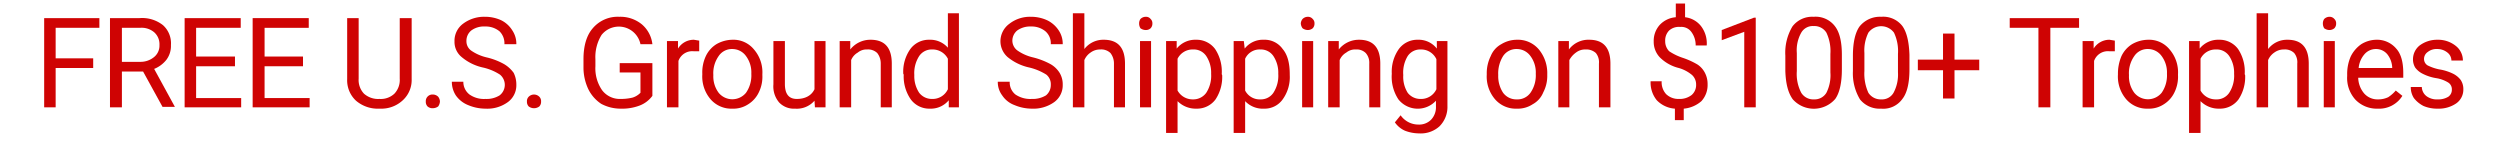
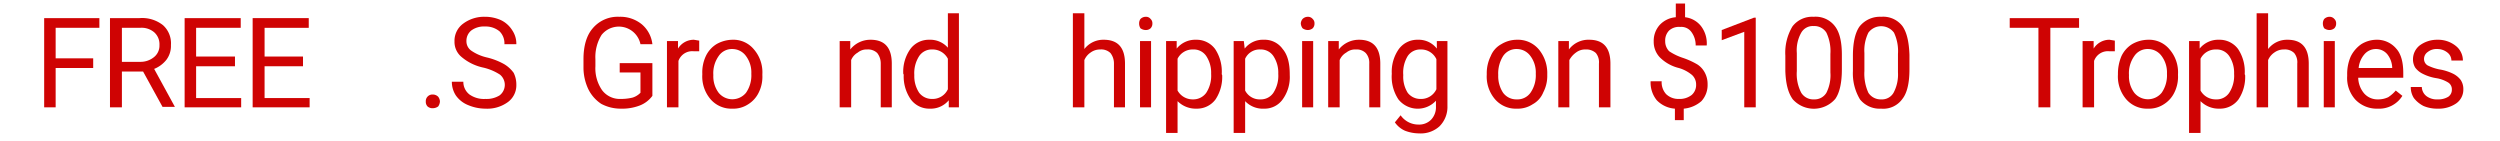
<svg xmlns="http://www.w3.org/2000/svg" width="566" height="32" viewBox="0 0 566 32">
  <path d="M21.1,15.4H12.6v8.9H10V4.1H22.5V6.3H12.6v6.9h8.5Z" style="fill:#cf0303" />
  <path d="M32.4,16.2H27.6v8.1H24.9V4.1h6.7a7.6,7.6,0,0,1,5.3,1.6,5.5,5.5,0,0,1,1.8,4.5,5.2,5.2,0,0,1-1,3.3,6.7,6.7,0,0,1-2.8,2.1l4.7,8.6H36.8ZM27.6,14h4.1a4.8,4.8,0,0,0,3.2-1.1,3.3,3.3,0,0,0,1.2-2.7,3.6,3.6,0,0,0-1.2-2.9,4.4,4.4,0,0,0-3.2-1H27.6Z" style="fill:#cf0303" />
  <path d="M53.2,15H44.4v7.2H54.6v2.1H41.8V4.1H54.5V6.3H44.4v6.5h8.8Z" style="fill:#cf0303" />
  <path d="M68.6,15H59.9v7.2H70.1v2.1H57.2V4.1H69.9V6.3h-10v6.5h8.7Z" style="fill:#cf0303" />
-   <path d="M93.2,4.1V17.9a6.2,6.2,0,0,1-1.8,4.6,7.1,7.1,0,0,1-4.8,2.1h-.7a7.6,7.6,0,0,1-5.3-1.8,6.3,6.3,0,0,1-2-4.9V4.1h2.6V17.8a4.5,4.5,0,0,0,1.2,3.4,4.8,4.8,0,0,0,3.5,1.2,4.5,4.5,0,0,0,3.4-1.2,4.5,4.5,0,0,0,1.2-3.4V4.1Z" style="fill:#cf0303" />
  <path d="M96.4,23A1.5,1.5,0,0,1,98,21.4a1.7,1.7,0,0,1,1.2.5,1.8,1.8,0,0,1,.4,1.1,2.1,2.1,0,0,1-.4,1.1,2.1,2.1,0,0,1-1.2.4,1.7,1.7,0,0,1-1.2-.4A1.5,1.5,0,0,1,96.4,23Z" style="fill:#cf0303" />
  <path d="M109.4,15.3a11.2,11.2,0,0,1-4.9-2.4,4.4,4.4,0,0,1-1.6-3.5,4.8,4.8,0,0,1,1.9-4,7.9,7.9,0,0,1,5-1.6,8.7,8.7,0,0,1,3.7.8A6.2,6.2,0,0,1,116,6.9a5.4,5.4,0,0,1,.9,3.1h-2.7a3.8,3.8,0,0,0-1.1-2.9A4.9,4.9,0,0,0,109.8,6a4.8,4.8,0,0,0-3.1.9,3,3,0,0,0-1.1,2.4,2.6,2.6,0,0,0,1,2.1,10.2,10.2,0,0,0,3.6,1.6,15.1,15.1,0,0,1,3.9,1.5,7.2,7.2,0,0,1,2.2,2,6,6,0,0,1,.6,2.7,4.7,4.7,0,0,1-1.9,3.9,7.9,7.9,0,0,1-5.1,1.5,10.1,10.1,0,0,1-3.9-.8,6.2,6.2,0,0,1-2.8-2.2,5.6,5.6,0,0,1-.9-3.1h2.6a3.6,3.6,0,0,0,1.4,2.9,5.7,5.7,0,0,0,3.6,1,5.6,5.6,0,0,0,3.2-.8,3,3,0,0,0,.1-4.7A11.8,11.8,0,0,0,109.4,15.3Z" style="fill:#cf0303" />
-   <path d="M119.3,23a1.4,1.4,0,0,1,.4-1.1,1.7,1.7,0,0,1,2.4,0,1.4,1.4,0,0,1,.4,1.1,1.5,1.5,0,0,1-.4,1.1,2,2,0,0,1-2.4,0A1.5,1.5,0,0,1,119.3,23Z" style="fill:#cf0303" />
  <path d="M147.7,21.7a6.4,6.4,0,0,1-2.9,2.2,11.1,11.1,0,0,1-4.3.7,9.3,9.3,0,0,1-4.4-1.1,8.5,8.5,0,0,1-2.9-3.3,11.5,11.5,0,0,1-1.1-5V13.4c0-3,.7-5.4,2.1-7a7.4,7.4,0,0,1,6-2.6,7.7,7.7,0,0,1,5.1,1.7,6.9,6.9,0,0,1,2.4,4.5H145a5,5,0,0,0-8.8-2.1,9.5,9.5,0,0,0-1.4,5.5V15a8.7,8.7,0,0,0,1.5,5.4,5,5,0,0,0,4.2,2,11.2,11.2,0,0,0,2.7-.3A4.2,4.2,0,0,0,145,21V16.4h-4.7V14.3h7.4Z" style="fill:#cf0303" />
  <path d="M158.3,11.6H157a3.3,3.3,0,0,0-3.4,2.2V24.3H151V9.3h2.5V11a4.2,4.2,0,0,1,3.6-2l1.2.2Z" style="fill:#cf0303" />
  <path d="M159,16.7a8.7,8.7,0,0,1,.8-4,6.4,6.4,0,0,1,2.4-2.7,7.5,7.5,0,0,1,3.6-1,6,6,0,0,1,4.9,2.2,7.9,7.9,0,0,1,1.9,5.6V17a8,8,0,0,1-.8,3.9,6.4,6.4,0,0,1-2.4,2.7,6.1,6.1,0,0,1-3.6,1,6.2,6.2,0,0,1-4.9-2.1,7.9,7.9,0,0,1-1.9-5.6Zm2.5.3a6.2,6.2,0,0,0,1.2,4,4,4,0,0,0,6.2,0,6.9,6.9,0,0,0,1.2-4.3,6.2,6.2,0,0,0-1.2-4,3.8,3.8,0,0,0-3.1-1.6,3.6,3.6,0,0,0-3.1,1.6A6.7,6.7,0,0,0,161.5,17Z" style="fill:#cf0303" />
-   <path d="M184.4,22.8a5.3,5.3,0,0,1-4.4,1.8,4.6,4.6,0,0,1-3.6-1.4,5.6,5.6,0,0,1-1.3-4.1V9.3h2.6V19c0,2.3.9,3.4,2.7,3.4s3.3-.7,4-2.2V9.3h2.5v15h-2.4Z" style="fill:#cf0303" />
  <path d="M192.5,9.3v1.9A5.8,5.8,0,0,1,197.1,9q4.8,0,4.8,5.4v9.9h-2.5V14.4a3.8,3.8,0,0,0-.8-2.4,3,3,0,0,0-2.3-.8,3.1,3.1,0,0,0-2.1.7,3.5,3.5,0,0,0-1.5,1.7V24.3h-2.6V9.3Z" style="fill:#cf0303" />
  <path d="M204.5,16.7a8.9,8.9,0,0,1,1.6-5.6A5.2,5.2,0,0,1,210.4,9a5.3,5.3,0,0,1,4.2,1.8V3h2.5V24.3h-2.3V22.7a5.3,5.3,0,0,1-4.3,1.9,5.2,5.2,0,0,1-4.3-2.1,9.1,9.1,0,0,1-1.6-5.6Zm2.5.3a6.8,6.8,0,0,0,1.1,4,3.6,3.6,0,0,0,2.9,1.4,3.8,3.8,0,0,0,3.6-2.2V13.3a3.9,3.9,0,0,0-3.6-2.1,3.4,3.4,0,0,0-2.9,1.5A7.1,7.1,0,0,0,207,17Z" style="fill:#cf0303" />
-   <path d="M233.1,15.3a11.6,11.6,0,0,1-5-2.4,4.8,4.8,0,0,1-1.6-3.5,4.9,4.9,0,0,1,2-4,7.6,7.6,0,0,1,4.9-1.6,8.7,8.7,0,0,1,3.7.8,6.5,6.5,0,0,1,2.6,2.3,5.4,5.4,0,0,1,.9,3.1h-2.7a3.6,3.6,0,0,0-1.2-2.9A4.9,4.9,0,0,0,233.4,6a5,5,0,0,0-3.1.9,3,3,0,0,0-1.1,2.4,2.8,2.8,0,0,0,1.1,2.1,10.2,10.2,0,0,0,3.6,1.6,16.7,16.7,0,0,1,3.9,1.5,5.8,5.8,0,0,1,2.1,2,5,5,0,0,1,.7,2.7,4.7,4.7,0,0,1-1.9,3.9,8.1,8.1,0,0,1-5.1,1.5,10.1,10.1,0,0,1-3.9-.8,5.7,5.7,0,0,1-2.8-2.2,5,5,0,0,1-1-3.1h2.7a3.5,3.5,0,0,0,1.3,2.9,6,6,0,0,0,3.7,1,5.8,5.8,0,0,0,3.2-.8,3,3,0,0,0,1.1-2.4,2.8,2.8,0,0,0-1-2.3A12.9,12.9,0,0,0,233.1,15.3Z" style="fill:#cf0303" />
  <path d="M245.5,11.1A5.4,5.4,0,0,1,249.9,9q4.8,0,4.8,5.4v9.9h-2.5V14.4a3.8,3.8,0,0,0-.8-2.4,3,3,0,0,0-2.3-.8,3.6,3.6,0,0,0-2.2.7,3.9,3.9,0,0,0-1.4,1.7V24.3h-2.6V3h2.6Z" style="fill:#cf0303" />
  <path d="M257.9,5.3a1.7,1.7,0,0,1,.3-1,1.7,1.7,0,0,1,1.2-.5,1.3,1.3,0,0,1,1.1.5,1.3,1.3,0,0,1,.4,1,1.5,1.5,0,0,1-.4,1.1,1.6,1.6,0,0,1-1.1.4,2.1,2.1,0,0,1-1.2-.4A2,2,0,0,1,257.9,5.3Zm2.7,19h-2.5V9.3h2.5Z" style="fill:#cf0303" />
  <path d="M276.7,17a9.2,9.2,0,0,1-1.5,5.5,5.2,5.2,0,0,1-4.3,2.1,5.8,5.8,0,0,1-4.3-1.7v7.2H264V9.3h2.4V11a5.4,5.4,0,0,1,4.4-2,5.2,5.2,0,0,1,4.3,2.1,9.2,9.2,0,0,1,1.5,5.7Zm-2.5-.3a6.8,6.8,0,0,0-1.1-4,3.4,3.4,0,0,0-3-1.5,3.8,3.8,0,0,0-3.5,2.1v7.2a3.9,3.9,0,0,0,3.5,2,3.6,3.6,0,0,0,3-1.5A7.1,7.1,0,0,0,274.2,16.7Z" style="fill:#cf0303" />
  <path d="M292,17a8.6,8.6,0,0,1-1.6,5.5,5,5,0,0,1-4.2,2.1,5.5,5.5,0,0,1-4.3-1.7v7.2h-2.6V9.3h2.3l.2,1.7a5.2,5.2,0,0,1,4.3-2,5,5,0,0,1,4.3,2.1c1.1,1.3,1.6,3.2,1.6,5.7Zm-2.6-.3a6.8,6.8,0,0,0-1.1-4,3.4,3.4,0,0,0-2.9-1.5,3.6,3.6,0,0,0-3.5,2.1v7.2a3.7,3.7,0,0,0,3.5,2,3.4,3.4,0,0,0,2.9-1.5A7.1,7.1,0,0,0,289.4,16.7Z" style="fill:#cf0303" />
  <path d="M294.5,5.3a1.8,1.8,0,0,1,.4-1,1.7,1.7,0,0,1,1.2-.5,1.4,1.4,0,0,1,1.1.5,1.3,1.3,0,0,1,.4,1,1.5,1.5,0,0,1-.4,1.1,1.8,1.8,0,0,1-1.1.4,2.1,2.1,0,0,1-1.2-.4A2.1,2.1,0,0,1,294.5,5.3Zm2.8,19h-2.5V9.3h2.5Z" style="fill:#cf0303" />
  <path d="M303.1,9.3v1.9A5.8,5.8,0,0,1,307.7,9q4.8,0,4.8,5.4v9.9H310V14.4a3.3,3.3,0,0,0-.8-2.4,2.9,2.9,0,0,0-2.2-.8,3.2,3.2,0,0,0-2.2.7,3.5,3.5,0,0,0-1.5,1.7V24.3h-2.6V9.3Z" style="fill:#cf0303" />
  <path d="M315.1,16.7a8.9,8.9,0,0,1,1.6-5.6A5.2,5.2,0,0,1,321,9a5.2,5.2,0,0,1,4.3,2V9.3h2.4V24a6.2,6.2,0,0,1-1.8,4.6,6.3,6.3,0,0,1-4.6,1.6,9.1,9.1,0,0,1-3.2-.6,5.5,5.5,0,0,1-2.3-1.9l1.3-1.6a4.9,4.9,0,0,0,4,2.1,3.8,3.8,0,0,0,2.9-1.1,4.1,4.1,0,0,0,1.1-3V22.8a5.6,5.6,0,0,1-8.5-.3A9.3,9.3,0,0,1,315.1,16.7Zm2.6.3a6.8,6.8,0,0,0,1,4,3.6,3.6,0,0,0,2.9,1.4,3.8,3.8,0,0,0,3.6-2.2V13.4a3.8,3.8,0,0,0-3.5-2.2,3.4,3.4,0,0,0-3,1.5A7.2,7.2,0,0,0,317.7,17Z" style="fill:#cf0303" />
  <path d="M336.6,16.7a8.7,8.7,0,0,1,.9-4,5.3,5.3,0,0,1,2.4-2.7,6.8,6.8,0,0,1,3.5-1,6.2,6.2,0,0,1,5,2.2,8.4,8.4,0,0,1,1.9,5.6V17a8,8,0,0,1-.9,3.9,5.3,5.3,0,0,1-2.4,2.7,6.1,6.1,0,0,1-3.6,1,6.2,6.2,0,0,1-4.9-2.1,7.9,7.9,0,0,1-1.9-5.6Zm2.6.3a6.8,6.8,0,0,0,1.1,4,3.7,3.7,0,0,0,3.1,1.5,3.6,3.6,0,0,0,3.1-1.5,6.9,6.9,0,0,0,1.2-4.3,6.2,6.2,0,0,0-1.2-4,3.8,3.8,0,0,0-3.1-1.6,3.6,3.6,0,0,0-3.1,1.6A7.4,7.4,0,0,0,339.2,17Z" style="fill:#cf0303" />
  <path d="M355.2,9.3v1.9A5.5,5.5,0,0,1,359.8,9q4.8,0,4.8,5.4v9.9H362V14.4a3.3,3.3,0,0,0-.7-2.4,3.2,3.2,0,0,0-2.3-.8,3.4,3.4,0,0,0-2.2.7,5,5,0,0,0-1.5,1.7V24.3h-2.5V9.3Z" style="fill:#cf0303" />
  <path d="M384,19.1a2.9,2.9,0,0,0-.9-2.1,8.2,8.2,0,0,0-3-1.6,9.2,9.2,0,0,1-4.3-2.4,5.1,5.1,0,0,1-1.4-3.6,5.4,5.4,0,0,1,1.4-3.8,5.6,5.6,0,0,1,3.6-1.7V.8h2.1V3.9a5.4,5.4,0,0,1,3.6,2,6.4,6.4,0,0,1,1.3,4.4h-2.5a5,5,0,0,0-1-3.1,2.8,2.8,0,0,0-2.5-1.1,3.3,3.3,0,0,0-2.5.8,3.2,3.2,0,0,0-.9,2.4,3.2,3.2,0,0,0,.9,2.3,12.8,12.8,0,0,0,3.1,1.5,17.5,17.5,0,0,1,3.3,1.5,5,5,0,0,1,1.7,1.9,5.5,5.5,0,0,1,.6,2.6,5.4,5.4,0,0,1-1.4,3.8,7,7,0,0,1-4,1.7v2.6h-2V24.6a6.3,6.3,0,0,1-4.1-1.9,6.3,6.3,0,0,1-1.4-4.3h2.5a4,4,0,0,0,1,2.9,4,4,0,0,0,2.9,1.1,4.4,4.4,0,0,0,2.9-.9A3,3,0,0,0,384,19.1Z" style="fill:#cf0303" />
  <path d="M397.5,24.3h-2.6V7.2l-5.1,1.9V6.8L397.1,4h.4Z" style="fill:#cf0303" />
  <path d="M417,15.7c0,3-.5,5.3-1.5,6.7a6.4,6.4,0,0,1-9.6.1c-1.1-1.5-1.6-3.6-1.7-6.4V12.6A11.6,11.6,0,0,1,405.8,6a5.6,5.6,0,0,1,4.8-2.2,5.5,5.5,0,0,1,4.8,2.1c1.1,1.4,1.6,3.6,1.6,6.5Zm-2.6-3.5a9.7,9.7,0,0,0-.9-4.8,3.2,3.2,0,0,0-2.9-1.5,3,3,0,0,0-2.8,1.5,8.1,8.1,0,0,0-1,4.6v4.1a9.2,9.2,0,0,0,1,4.9,3.2,3.2,0,0,0,2.9,1.5,3.1,3.1,0,0,0,2.8-1.5,8.8,8.8,0,0,0,.9-4.6Z" style="fill:#cf0303" />
  <path d="M432.3,15.7c0,3-.5,5.3-1.6,6.7a5.3,5.3,0,0,1-4.8,2.2,5.7,5.7,0,0,1-4.8-2.1,11.4,11.4,0,0,1-1.6-6.4V12.6c0-2.9.5-5.2,1.5-6.6a5.9,5.9,0,0,1,4.9-2.2,5.5,5.5,0,0,1,4.8,2.1c1,1.4,1.5,3.6,1.6,6.5Zm-2.6-3.5a9.7,9.7,0,0,0-.9-4.8,3.6,3.6,0,0,0-5.8,0,9.1,9.1,0,0,0-.9,4.6v4.1A10.4,10.4,0,0,0,423,21a3.3,3.3,0,0,0,2.9,1.5,3,3,0,0,0,2.8-1.5,8.7,8.7,0,0,0,1-4.6Z" style="fill:#cf0303" />
-   <path d="M442.5,13.5h5.6v2.4h-5.6v6.4h-2.6V15.9h-5.7V13.5h5.7V7.6h2.6Z" style="fill:#cf0303" />
  <path d="M470.7,6.3h-6.5v18h-2.7V6.3H455V4.1h15.7Z" style="fill:#cf0303" />
  <path d="M478.8,11.6h-1.3a3.3,3.3,0,0,0-3.4,2.2V24.3h-2.6V9.3H474V11a4.2,4.2,0,0,1,3.6-2l1.2.2Z" style="fill:#cf0303" />
  <path d="M479.5,16.7a10.2,10.2,0,0,1,.8-4,6.4,6.4,0,0,1,2.4-2.7,7.5,7.5,0,0,1,3.6-1,6,6,0,0,1,4.9,2.2,7.9,7.9,0,0,1,1.9,5.6V17a8,8,0,0,1-.8,3.9,6.4,6.4,0,0,1-2.4,2.7,6.1,6.1,0,0,1-3.6,1,6.2,6.2,0,0,1-4.9-2.1,7.9,7.9,0,0,1-1.9-5.6Zm2.5.3a6.2,6.2,0,0,0,1.2,4,4,4,0,0,0,6.2,0,6.9,6.9,0,0,0,1.2-4.3,6.2,6.2,0,0,0-1.2-4,3.8,3.8,0,0,0-3.1-1.6,3.6,3.6,0,0,0-3.1,1.6A6.7,6.7,0,0,0,482,17Z" style="fill:#cf0303" />
  <path d="M508.3,17a9.2,9.2,0,0,1-1.5,5.5,5.2,5.2,0,0,1-4.3,2.1,5.8,5.8,0,0,1-4.3-1.7v7.2h-2.6V9.3H498V11a5.4,5.4,0,0,1,4.4-2,5.2,5.2,0,0,1,4.3,2.1,9.2,9.2,0,0,1,1.5,5.7Zm-2.5-.3a6.8,6.8,0,0,0-1.1-4,3.4,3.4,0,0,0-3-1.5,3.8,3.8,0,0,0-3.5,2.1v7.2a3.9,3.9,0,0,0,3.5,2,3.4,3.4,0,0,0,3-1.5A7.1,7.1,0,0,0,505.8,16.7Z" style="fill:#cf0303" />
  <path d="M513.5,11.1A5.4,5.4,0,0,1,517.9,9q4.8,0,4.8,5.4v9.9h-2.6V14.4a3.3,3.3,0,0,0-.7-2.4,3,3,0,0,0-2.3-.8,3.6,3.6,0,0,0-2.2.7,3.9,3.9,0,0,0-1.4,1.7V24.3h-2.6V3h2.6Z" style="fill:#cf0303" />
  <path d="M525.9,5.3a1.7,1.7,0,0,1,.3-1,1.7,1.7,0,0,1,1.2-.5,1.4,1.4,0,0,1,1.1.5,1.3,1.3,0,0,1,.4,1,1.5,1.5,0,0,1-.4,1.1,1.8,1.8,0,0,1-1.1.4,2.1,2.1,0,0,1-1.2-.4A2,2,0,0,1,525.9,5.3Zm2.7,19h-2.5V9.3h2.5Z" style="fill:#cf0303" />
-   <path d="M538.3,24.6a6.7,6.7,0,0,1-5-2,7.3,7.3,0,0,1-1.9-5.4v-.4a9.8,9.8,0,0,1,.8-4,7.3,7.3,0,0,1,2.4-2.8,6.7,6.7,0,0,1,3.3-1,5.7,5.7,0,0,1,4.6,2c1.1,1.2,1.6,3.1,1.6,5.5v1.1H533.9a5.7,5.7,0,0,0,1.3,3.5,4,4,0,0,0,3.2,1.4,5.2,5.2,0,0,0,2.3-.5,8,8,0,0,0,1.7-1.5l1.5,1.2A6.2,6.2,0,0,1,538.3,24.6Zm-.4-13.5a3.4,3.4,0,0,0-2.6,1.2,5.5,5.5,0,0,0-1.3,3.1h7.6a5.2,5.2,0,0,0-1.1-3.1A3.3,3.3,0,0,0,537.9,11.1Z" style="fill:#cf0303" />
+   <path d="M538.3,24.6a6.7,6.7,0,0,1-5-2,7.3,7.3,0,0,1-1.9-5.4v-.4a9.8,9.8,0,0,1,.8-4,7.3,7.3,0,0,1,2.4-2.8,6.7,6.7,0,0,1,3.3-1,5.7,5.7,0,0,1,4.6,2c1.1,1.2,1.6,3.1,1.6,5.5v1.1H533.9a5.7,5.7,0,0,0,1.3,3.5,4,4,0,0,0,3.2,1.4,5.2,5.2,0,0,0,2.3-.5,8,8,0,0,0,1.7-1.5l1.5,1.2A6.2,6.2,0,0,1,538.3,24.6Zm-.4-13.5a3.4,3.4,0,0,0-2.6,1.2,5.5,5.5,0,0,0-1.3,3.1h7.6a5.2,5.2,0,0,0-1.1-3.1A3.3,3.3,0,0,0,537.9,11.1" style="fill:#cf0303" />
  <path d="M555.1,20.3a1.8,1.8,0,0,0-.8-1.6,7.3,7.3,0,0,0-2.7-1,10.3,10.3,0,0,1-3.1-1,4.7,4.7,0,0,1-1.7-1.4,3.6,3.6,0,0,1-.5-1.9,4,4,0,0,1,1.5-3.1,6.6,6.6,0,0,1,4-1.3,6.4,6.4,0,0,1,4.2,1.4,4.2,4.2,0,0,1,1.6,3.3H555a2.3,2.3,0,0,0-.9-1.8,3.6,3.6,0,0,0-2.3-.8,3.2,3.2,0,0,0-2.2.7,1.9,1.9,0,0,0-.8,1.6,1.7,1.7,0,0,0,.8,1.4,10.7,10.7,0,0,0,2.6.9,11,11,0,0,1,3.2,1,4.9,4.9,0,0,1,1.7,1.4,3.7,3.7,0,0,1,.6,2.1,3.8,3.8,0,0,1-1.6,3.2,7,7,0,0,1-4.2,1.2,7.9,7.9,0,0,1-3.2-.6,6.5,6.5,0,0,1-2.2-1.8,4.5,4.5,0,0,1-.7-2.5h2.5a2.7,2.7,0,0,0,1.1,2.1,3.9,3.9,0,0,0,2.5.7,4.3,4.3,0,0,0,2.4-.6A1.9,1.9,0,0,0,555.1,20.3Z" style="fill:#cf0303" />
</svg>